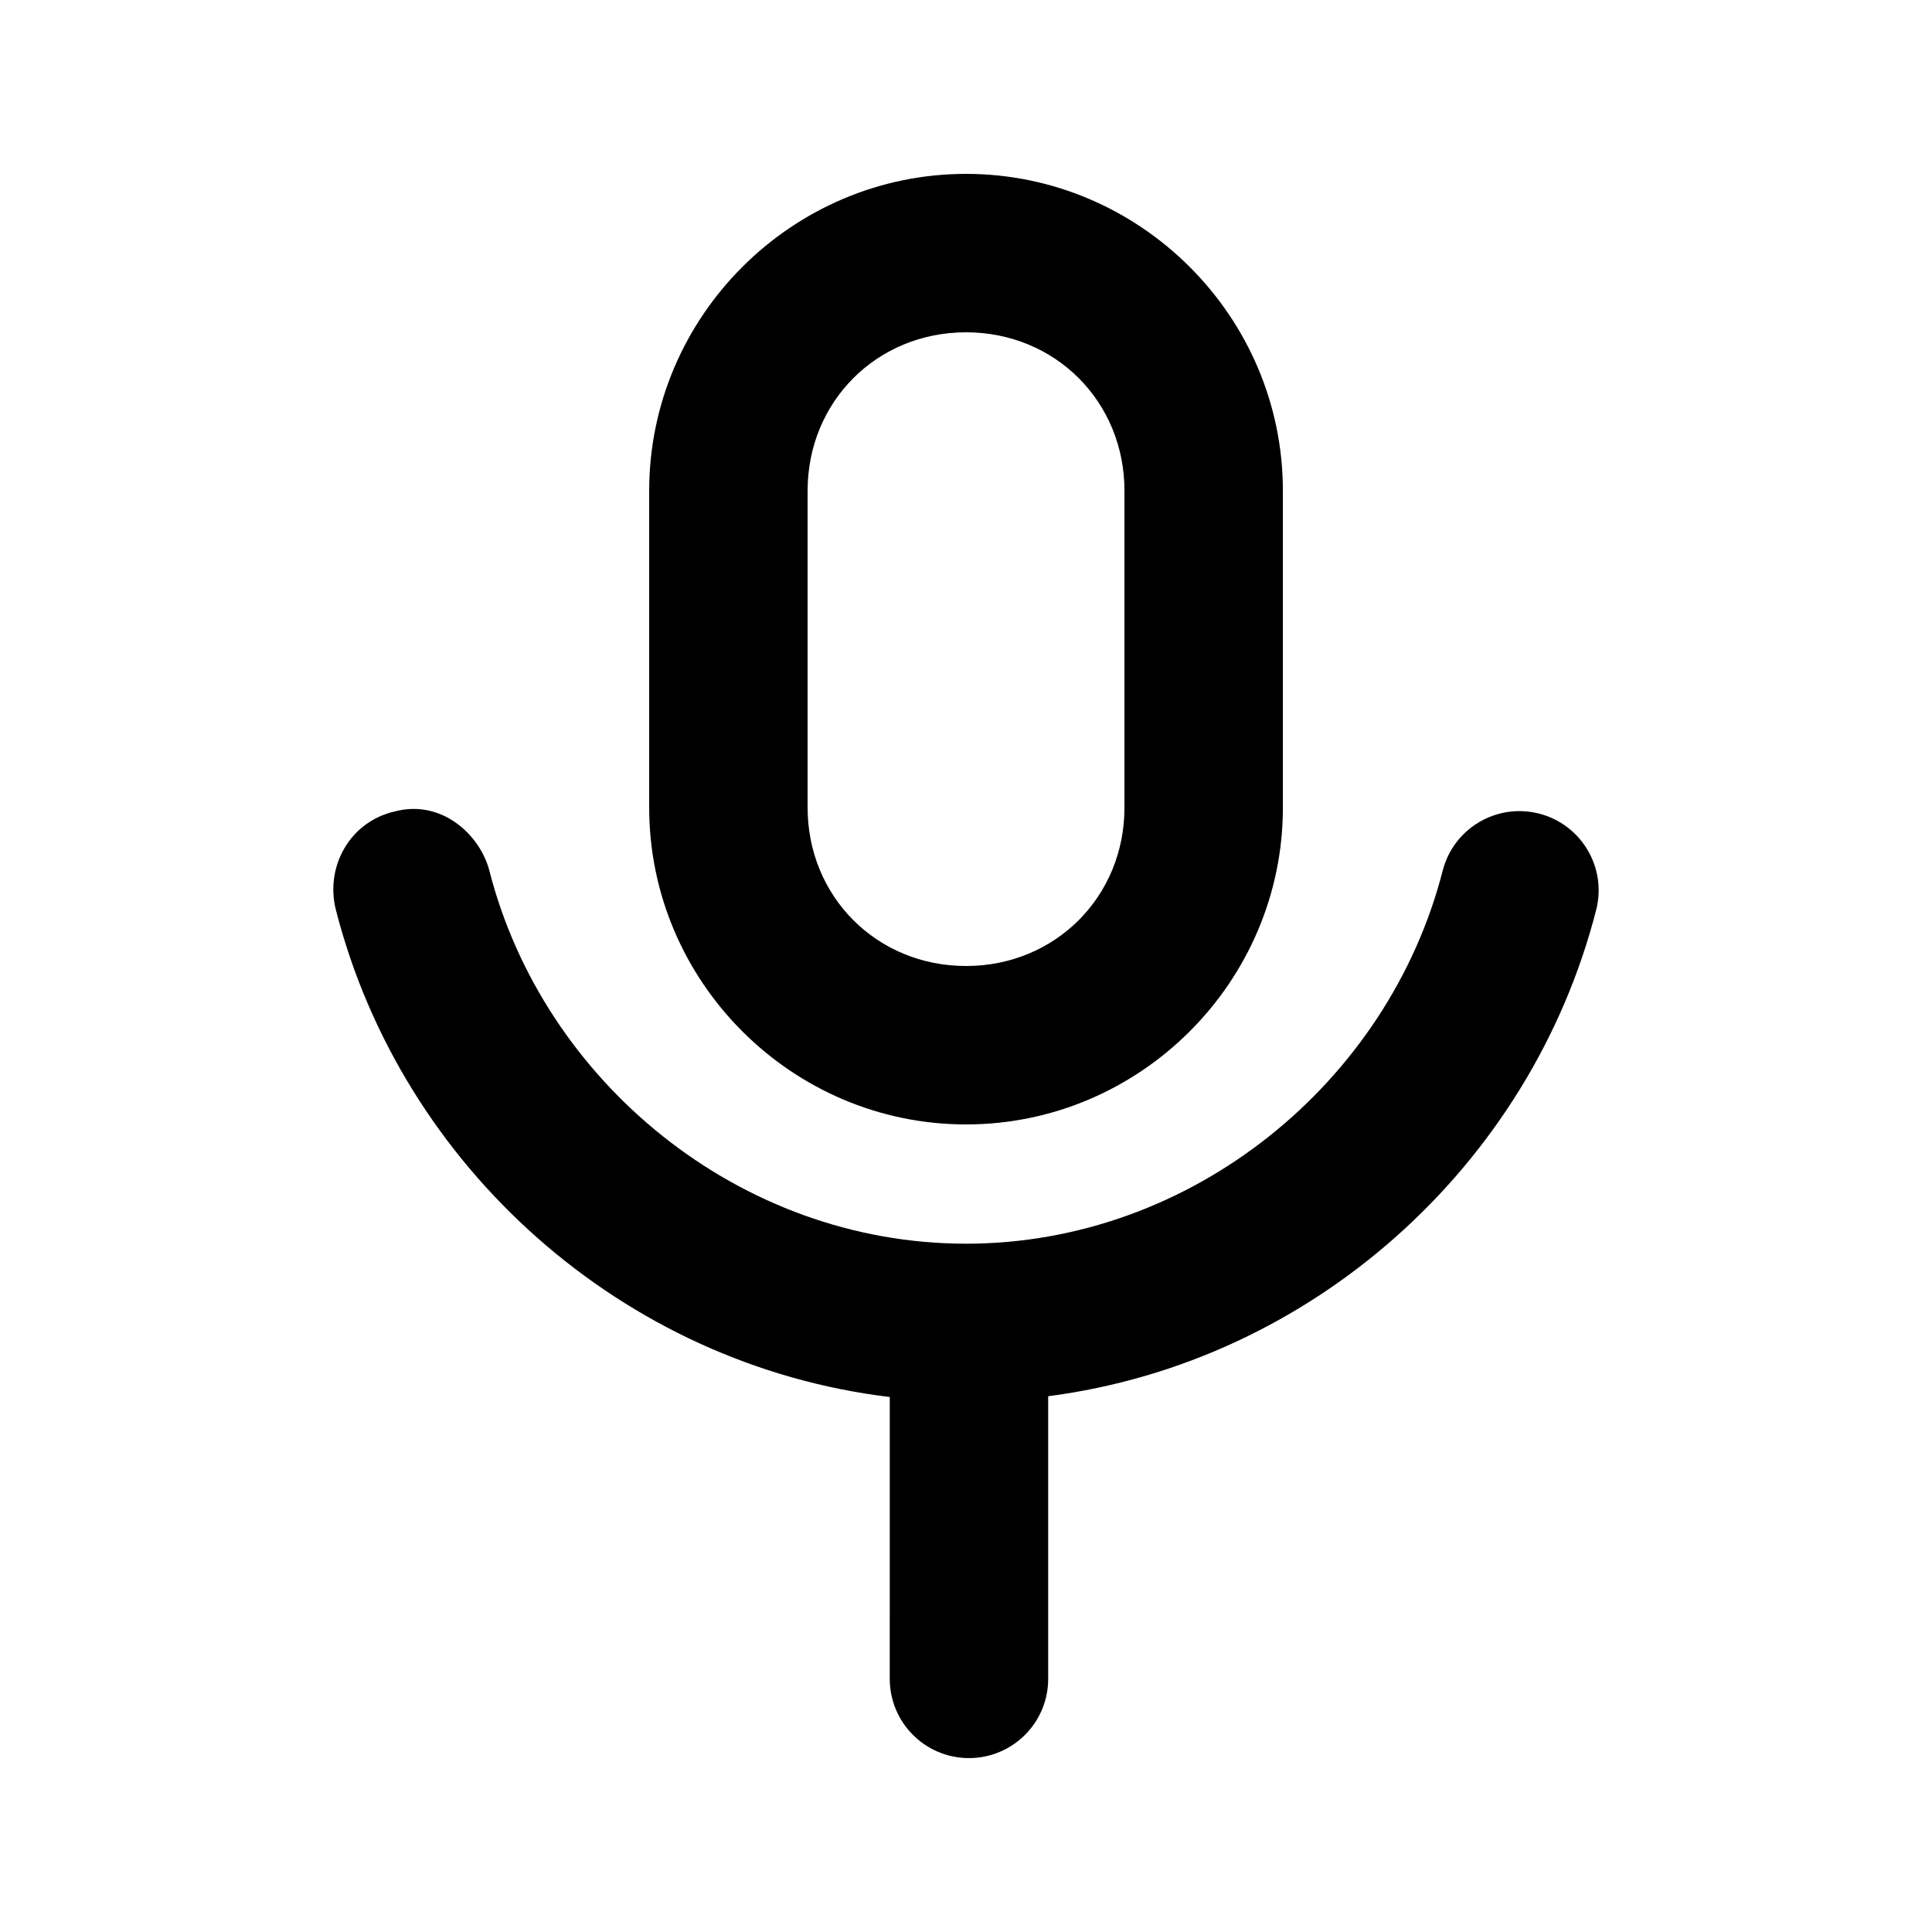
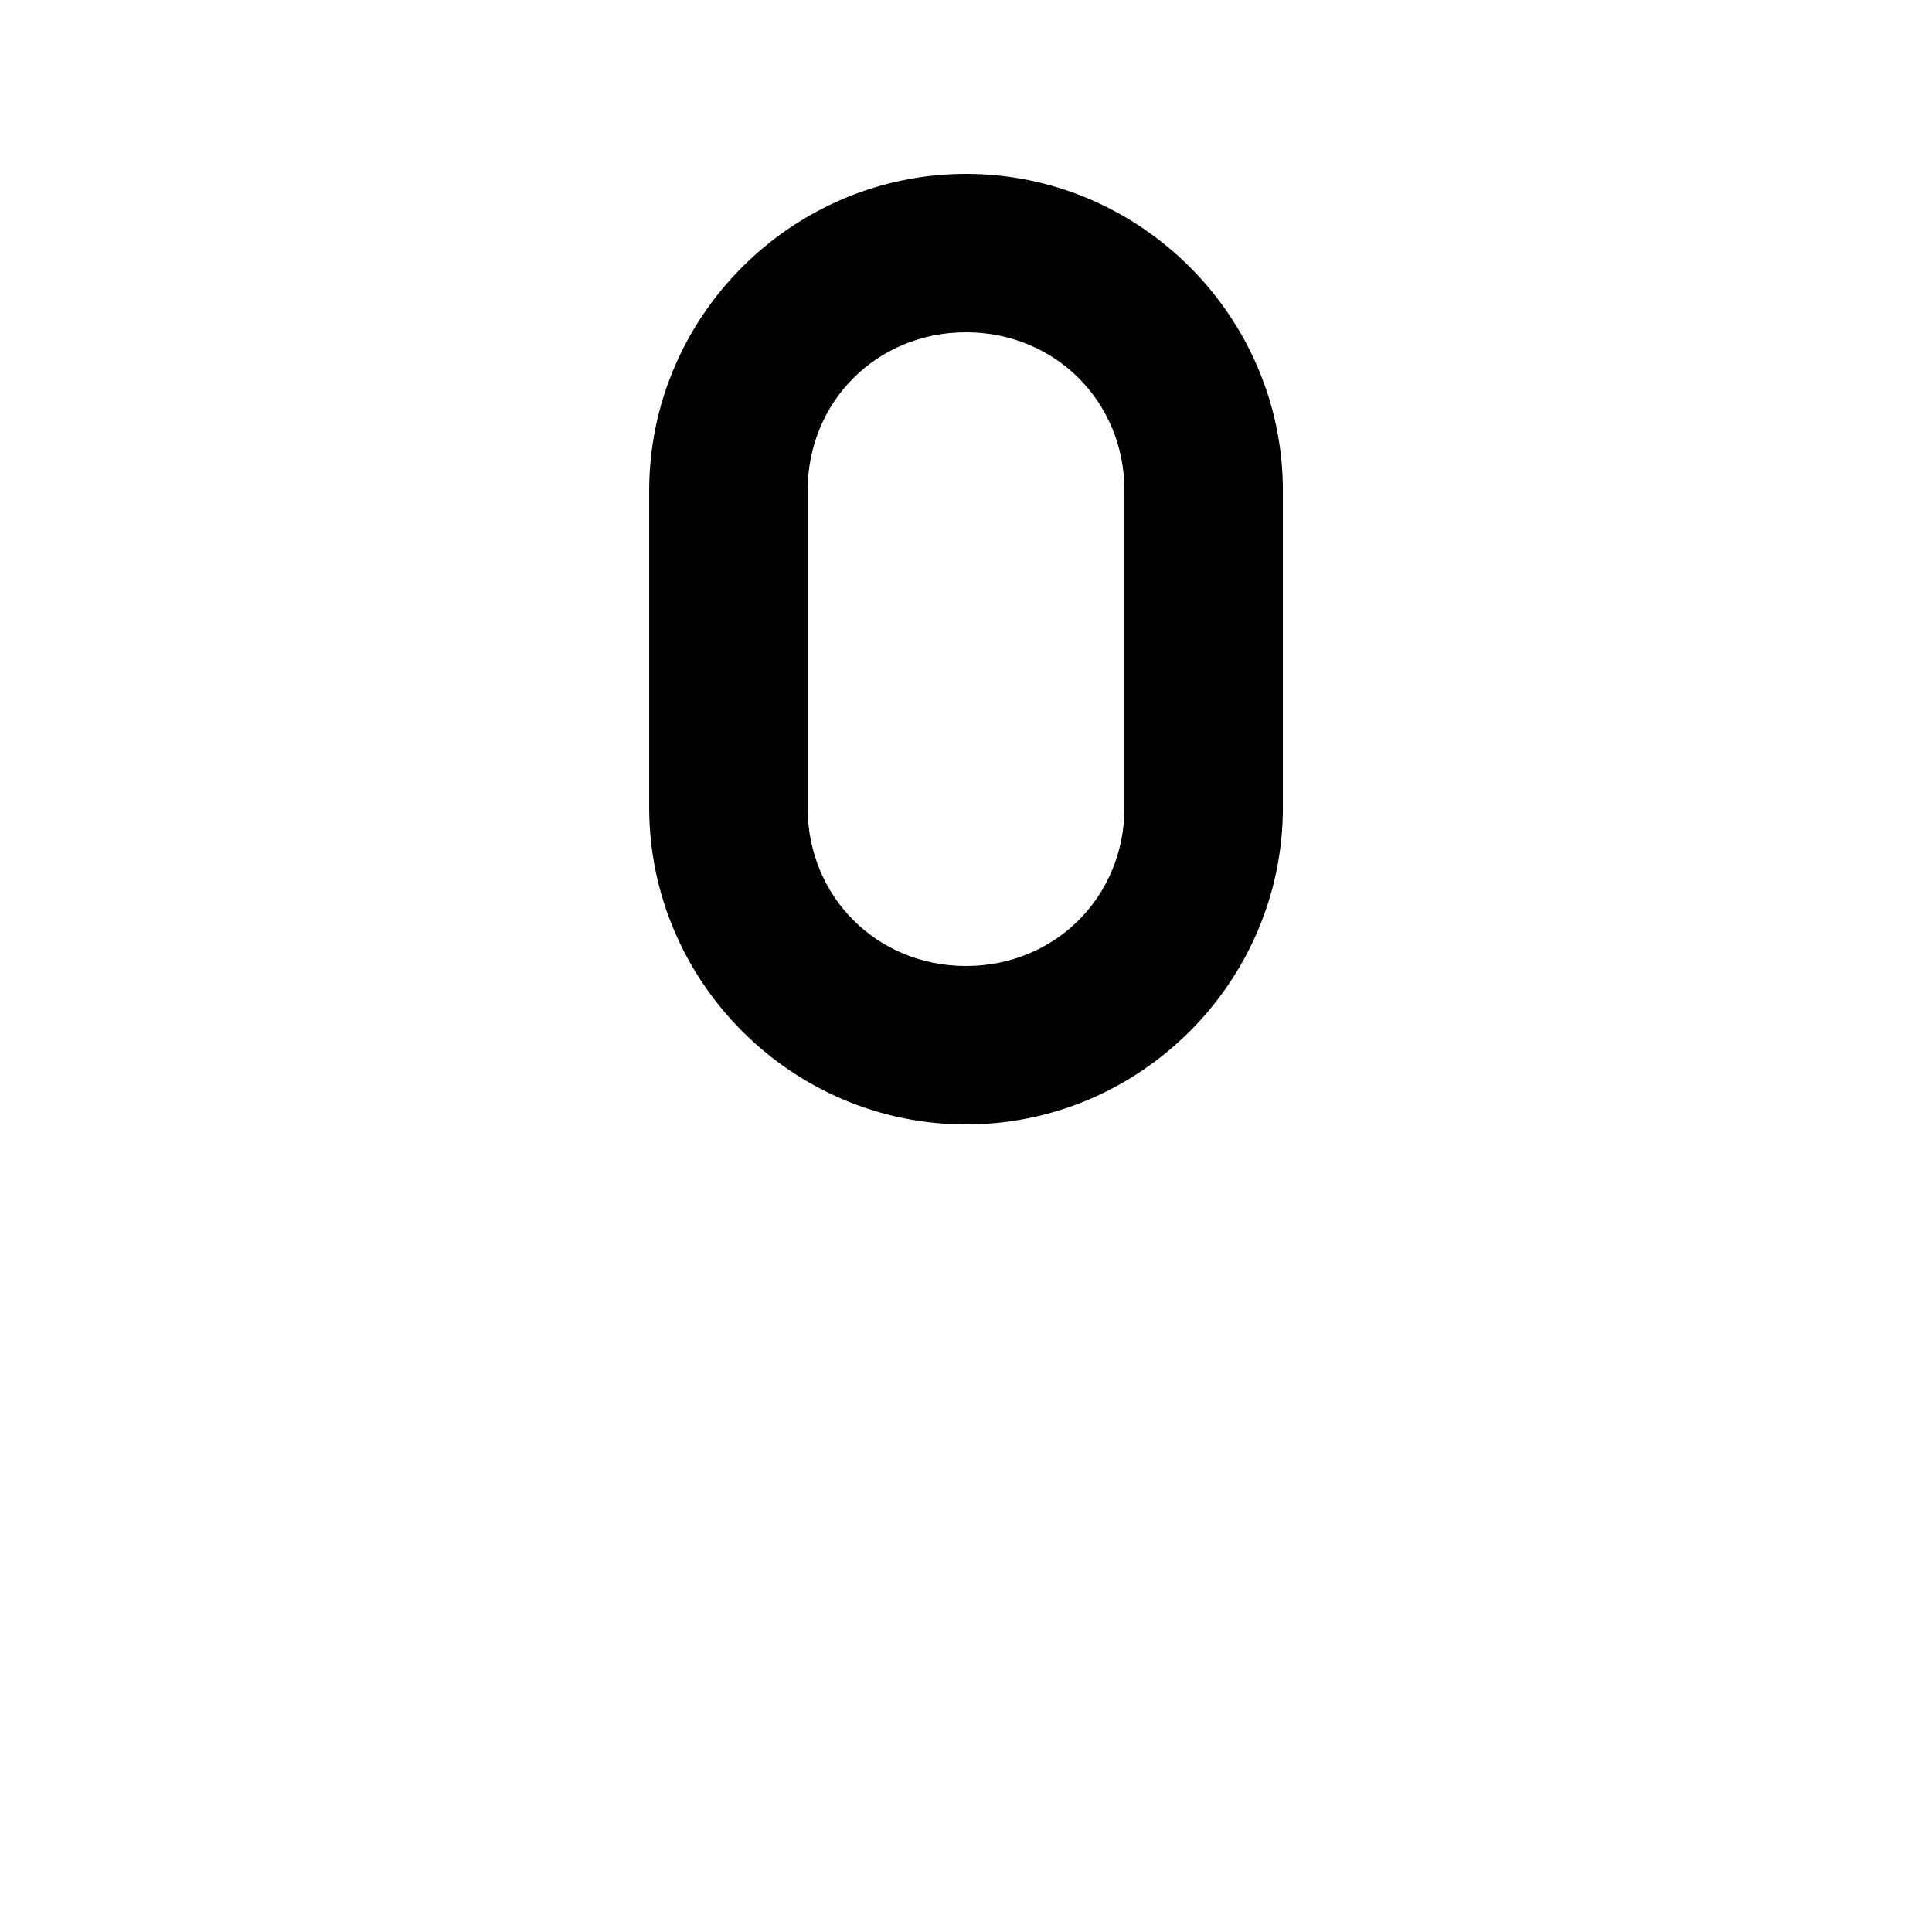
<svg xmlns="http://www.w3.org/2000/svg" fill="#000000" width="800px" height="800px" version="1.1" viewBox="144 144 512 512">
  <g>
    <path d="m400.01 190.08c-46.156 0-83.969 37.812-83.969 83.969v83.969c0 46.156 37.812 83.969 83.969 83.969s83.969-37.812 83.969-83.969v-83.969c0-46.156-37.812-83.969-83.969-83.969zm0 41.984c23.621 0 41.984 18.363 41.984 41.984v83.969c0 23.621-18.363 41.984-41.984 41.984-23.621 0-41.984-18.363-41.984-41.984v-83.969c0-23.621 18.363-41.984 41.984-41.984z" />
-     <path d="m248.57 359.05c-12.066 2.789-18.43 14.867-15.551 26.102 17.434 68.098 75.941 120.54 146.78 129.07l-0.004 74.699c0 11.594 9.398 20.992 20.992 20.992s20.992-9.398 20.992-20.992v-74.906c70.137-9.105 127.91-61.266 145.22-128.86 2.875-11.23-3.898-22.668-15.129-25.543s-22.668 3.898-25.543 15.129c-14.34 56.004-66.344 98.852-126.32 98.852-59.977 0-111.98-42.848-126.32-98.852-2.422-9.469-12.648-19.027-25.121-15.688z" />
  </g>
</svg>